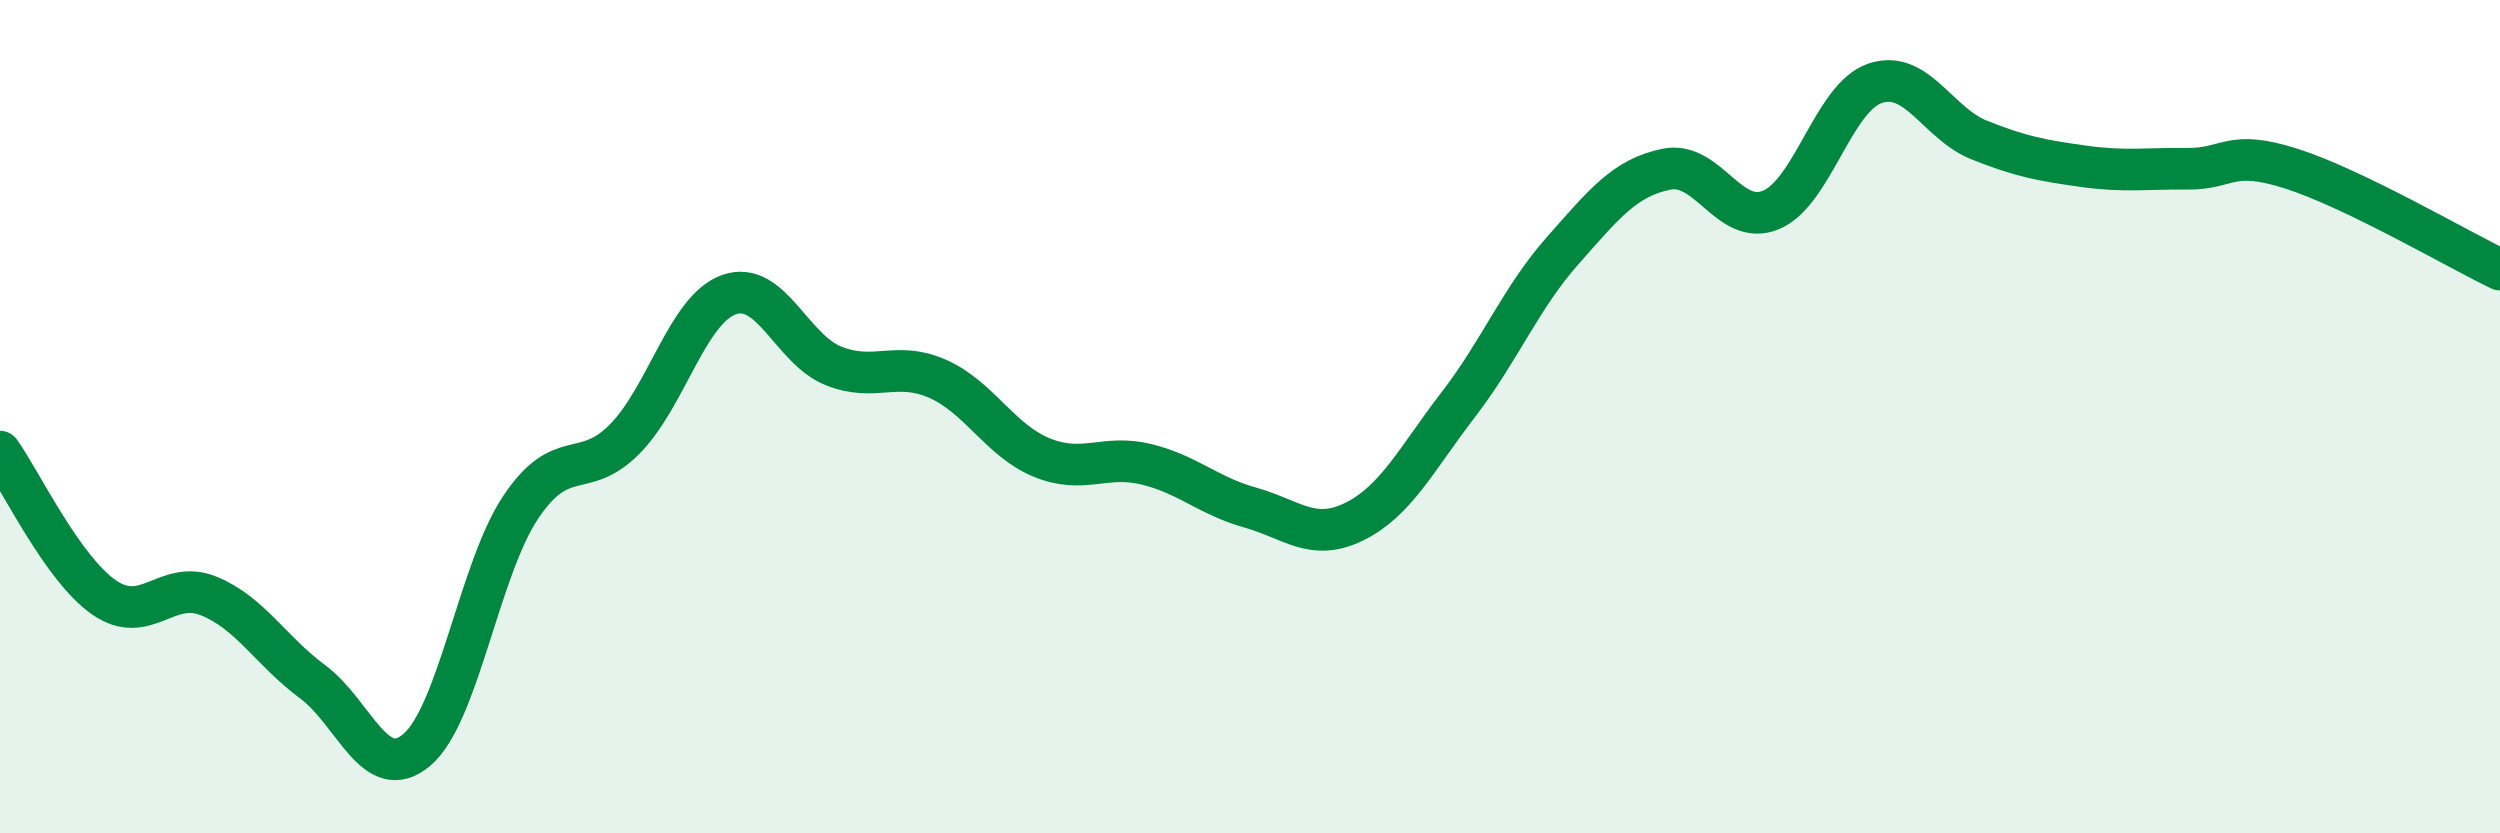
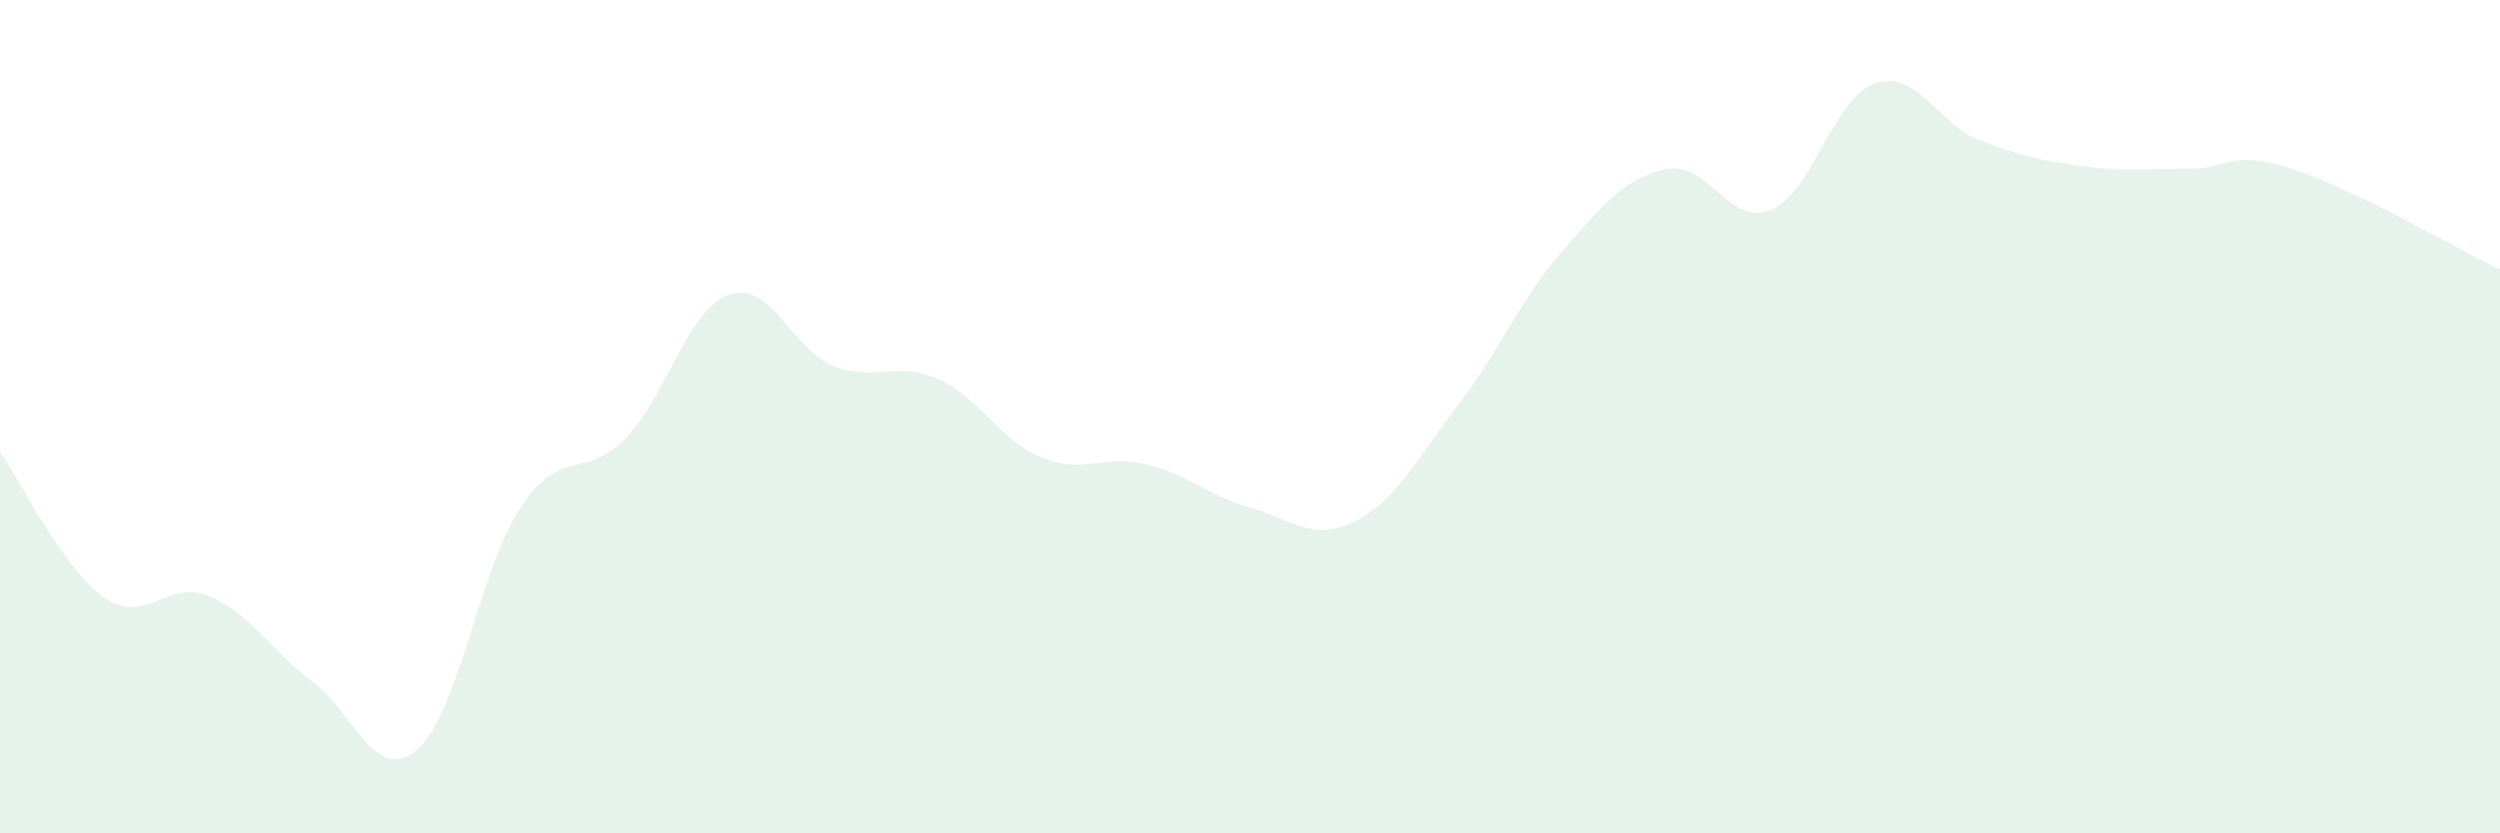
<svg xmlns="http://www.w3.org/2000/svg" width="60" height="20" viewBox="0 0 60 20">
  <path d="M 0,10.84 C 0.5,11.54 1.5,13.65 2.5,14.34 C 3.5,15.03 4,13.9 5,14.3 C 6,14.7 6.5,15.62 7.5,16.36 C 8.5,17.1 9,18.84 10,18 C 11,17.16 11.5,13.66 12.5,12.17 C 13.5,10.68 14,11.55 15,10.53 C 16,9.51 16.5,7.42 17.5,7.07 C 18.5,6.72 19,8.38 20,8.78 C 21,9.18 21.5,8.65 22.5,9.09 C 23.5,9.53 24,10.57 25,10.98 C 26,11.39 26.5,10.9 27.5,11.14 C 28.5,11.38 29,11.9 30,12.18 C 31,12.46 31.5,13.01 32.5,12.52 C 33.5,12.03 34,11.01 35,9.71 C 36,8.41 36.5,7.15 37.5,6.02 C 38.5,4.89 39,4.26 40,4.06 C 41,3.86 41.5,5.45 42.5,5.04 C 43.5,4.63 44,2.34 45,2 C 46,1.66 46.5,2.96 47.5,3.36 C 48.5,3.76 49,3.85 50,3.99 C 51,4.13 51.5,4.04 52.5,4.05 C 53.5,4.06 53.5,3.57 55,4.05 C 56.5,4.53 59,5.99 60,6.47L60 20L0 20Z" fill="#008740" opacity="0.1" stroke-linecap="round" stroke-linejoin="round" />
-   <path d="M 0,10.84 C 0.5,11.54 1.5,13.65 2.5,14.34 C 3.5,15.03 4,13.9 5,14.3 C 6,14.7 6.5,15.62 7.5,16.36 C 8.5,17.1 9,18.84 10,18 C 11,17.16 11.5,13.66 12.5,12.17 C 13.5,10.68 14,11.55 15,10.53 C 16,9.51 16.5,7.42 17.5,7.07 C 18.5,6.72 19,8.38 20,8.78 C 21,9.18 21.5,8.65 22.5,9.09 C 23.5,9.53 24,10.57 25,10.98 C 26,11.39 26.5,10.9 27.5,11.14 C 28.5,11.38 29,11.9 30,12.18 C 31,12.46 31.5,13.01 32.5,12.52 C 33.5,12.03 34,11.01 35,9.71 C 36,8.41 36.5,7.15 37.5,6.02 C 38.5,4.89 39,4.26 40,4.06 C 41,3.86 41.5,5.45 42.5,5.04 C 43.5,4.63 44,2.34 45,2 C 46,1.66 46.5,2.96 47.5,3.36 C 48.5,3.76 49,3.85 50,3.99 C 51,4.13 51.5,4.04 52.5,4.05 C 53.5,4.06 53.5,3.57 55,4.05 C 56.5,4.53 59,5.99 60,6.47" stroke="#008740" stroke-width="1" fill="none" stroke-linecap="round" stroke-linejoin="round" />
</svg>